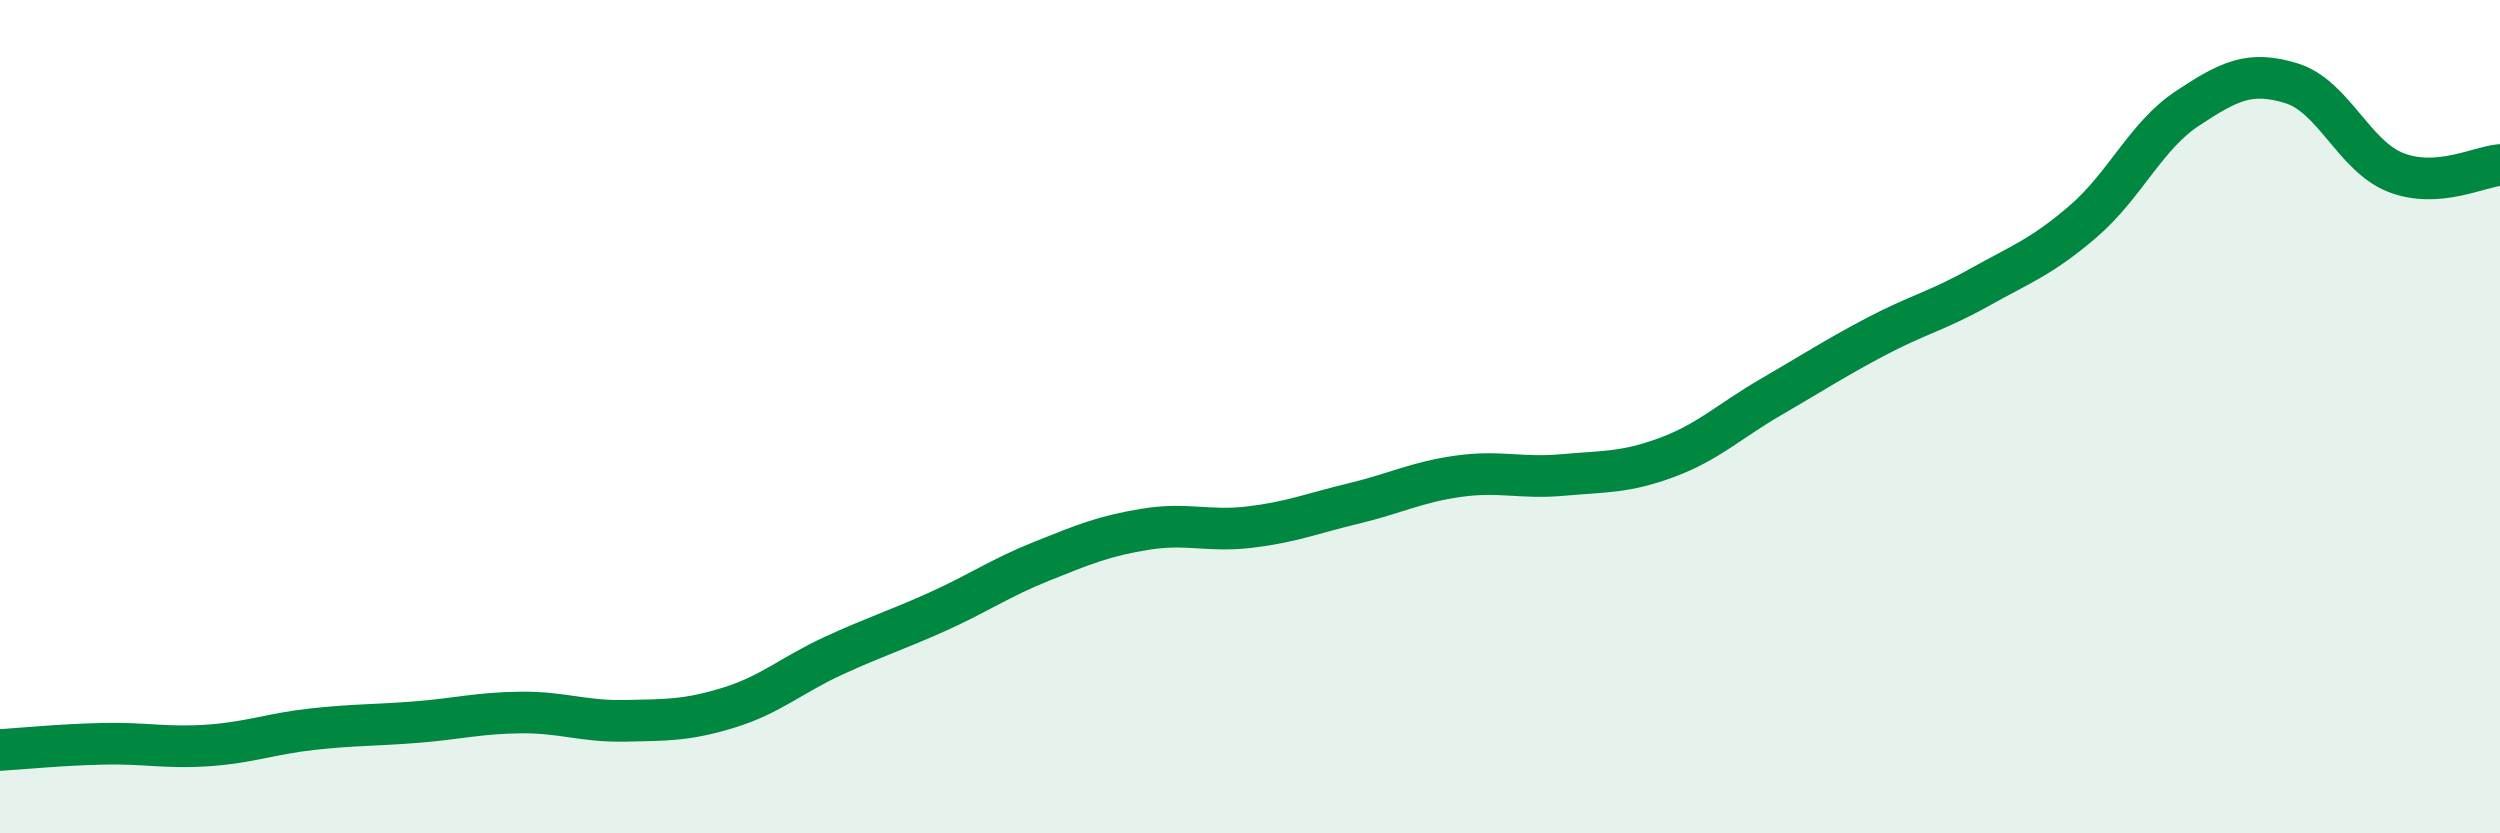
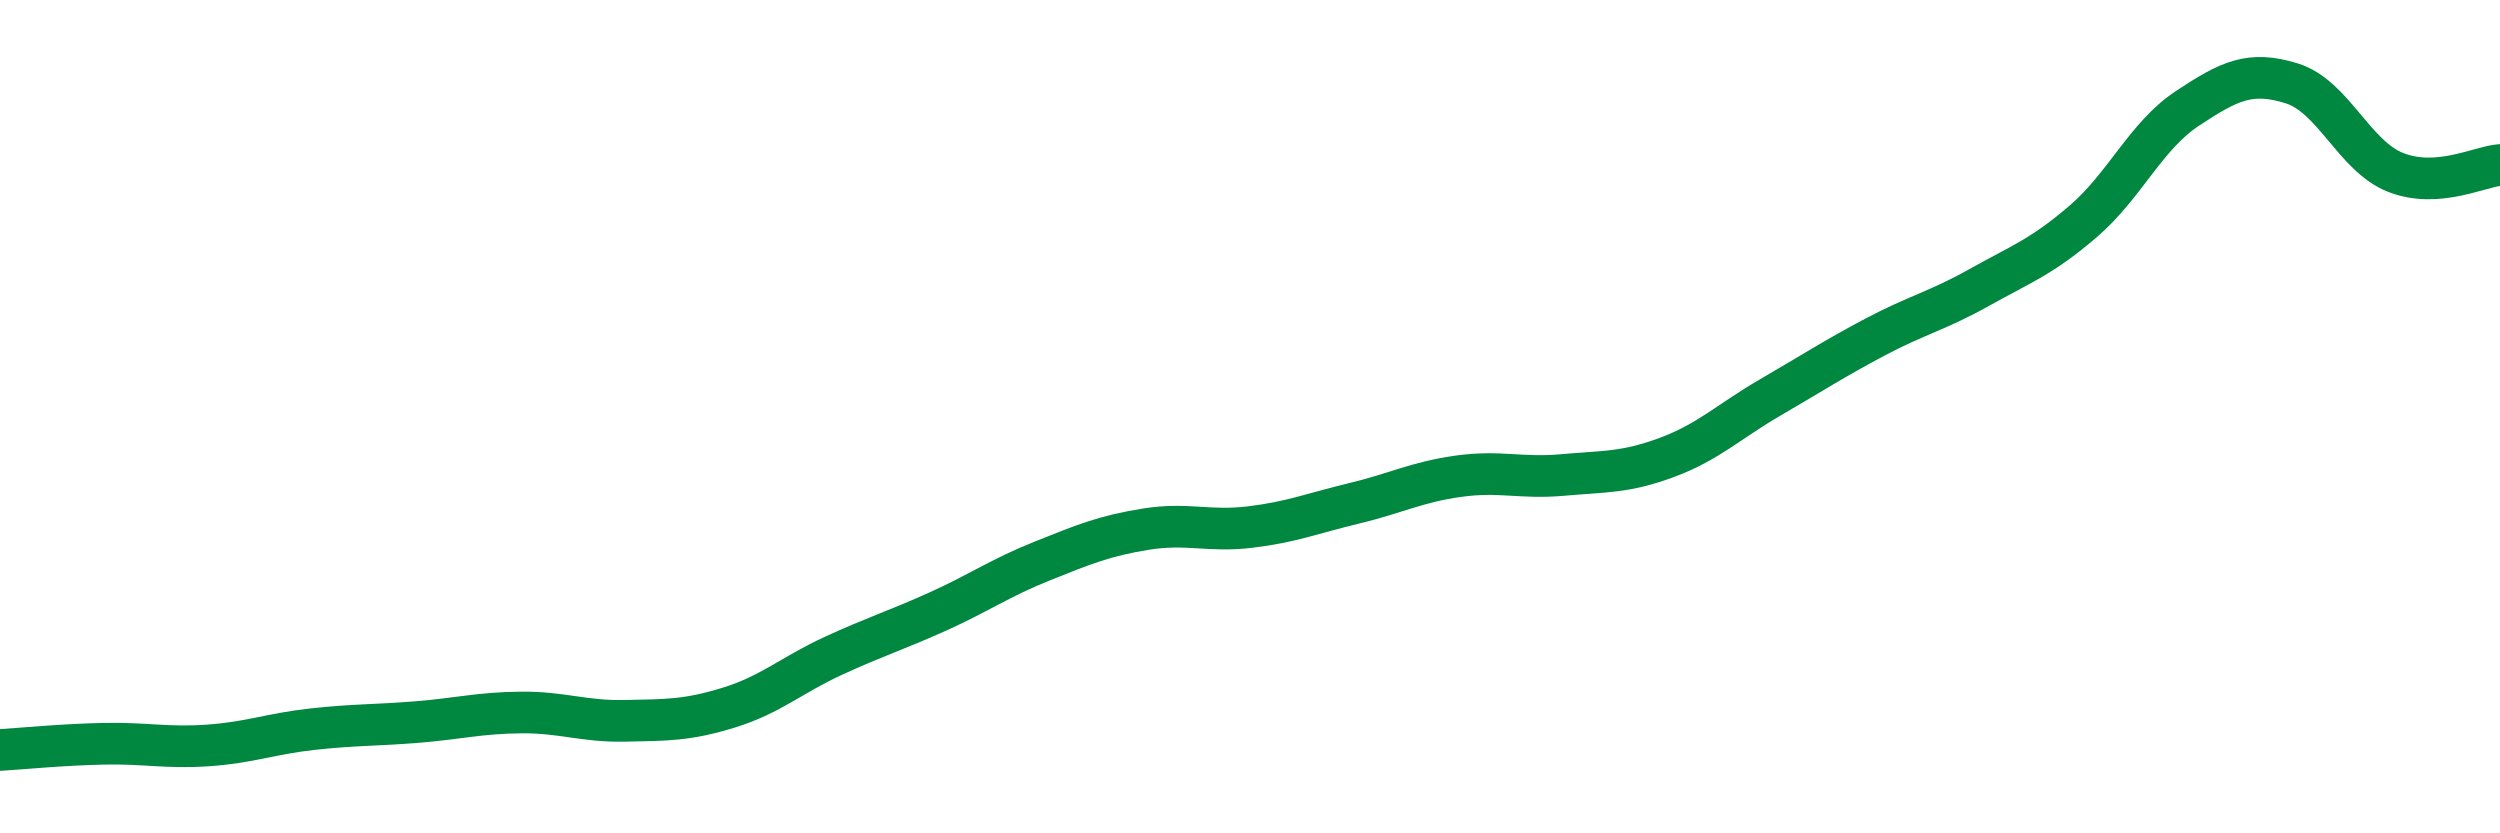
<svg xmlns="http://www.w3.org/2000/svg" width="60" height="20" viewBox="0 0 60 20">
-   <path d="M 0,18 C 0.5,17.97 1.5,17.87 2.5,17.85 C 3.5,17.83 4,17.96 5,17.89 C 6,17.82 6.5,17.61 7.5,17.5 C 8.5,17.39 9,17.41 10,17.33 C 11,17.25 11.5,17.11 12.5,17.1 C 13.5,17.09 14,17.32 15,17.3 C 16,17.28 16.5,17.29 17.5,16.98 C 18.5,16.67 19,16.2 20,15.74 C 21,15.28 21.5,15.13 22.5,14.68 C 23.5,14.23 24,13.87 25,13.47 C 26,13.07 26.5,12.86 27.5,12.7 C 28.5,12.54 29,12.77 30,12.65 C 31,12.53 31.5,12.32 32.5,12.08 C 33.5,11.84 34,11.57 35,11.43 C 36,11.29 36.5,11.49 37.5,11.4 C 38.5,11.31 39,11.35 40,10.98 C 41,10.61 41.5,10.11 42.5,9.53 C 43.5,8.95 44,8.62 45,8.09 C 46,7.56 46.5,7.46 47.5,6.9 C 48.5,6.34 49,6.17 50,5.31 C 51,4.45 51.5,3.26 52.5,2.6 C 53.5,1.94 54,1.69 55,2 C 56,2.31 56.5,3.75 57.5,4.14 C 58.5,4.53 59.5,4 60,3.96L60 20L0 20Z" fill="#008740" opacity="0.1" stroke-linecap="round" stroke-linejoin="round" />
  <path d="M 0,18 C 0.5,17.97 1.5,17.87 2.5,17.85 C 3.5,17.83 4,17.96 5,17.89 C 6,17.82 6.5,17.61 7.5,17.5 C 8.5,17.39 9,17.41 10,17.33 C 11,17.25 11.5,17.11 12.5,17.1 C 13.5,17.09 14,17.32 15,17.3 C 16,17.28 16.5,17.29 17.5,16.98 C 18.5,16.67 19,16.2 20,15.74 C 21,15.28 21.5,15.13 22.5,14.68 C 23.5,14.23 24,13.87 25,13.47 C 26,13.07 26.5,12.86 27.5,12.7 C 28.5,12.54 29,12.77 30,12.65 C 31,12.53 31.5,12.32 32.5,12.08 C 33.5,11.84 34,11.57 35,11.43 C 36,11.29 36.5,11.49 37.5,11.4 C 38.5,11.31 39,11.35 40,10.98 C 41,10.61 41.5,10.11 42.5,9.53 C 43.5,8.95 44,8.62 45,8.09 C 46,7.56 46.5,7.46 47.5,6.9 C 48.5,6.34 49,6.17 50,5.31 C 51,4.45 51.5,3.26 52.5,2.6 C 53.5,1.94 54,1.69 55,2 C 56,2.31 56.5,3.75 57.5,4.14 C 58.5,4.53 59.5,4 60,3.96" stroke="#008740" stroke-width="1" fill="none" stroke-linecap="round" stroke-linejoin="round" />
</svg>